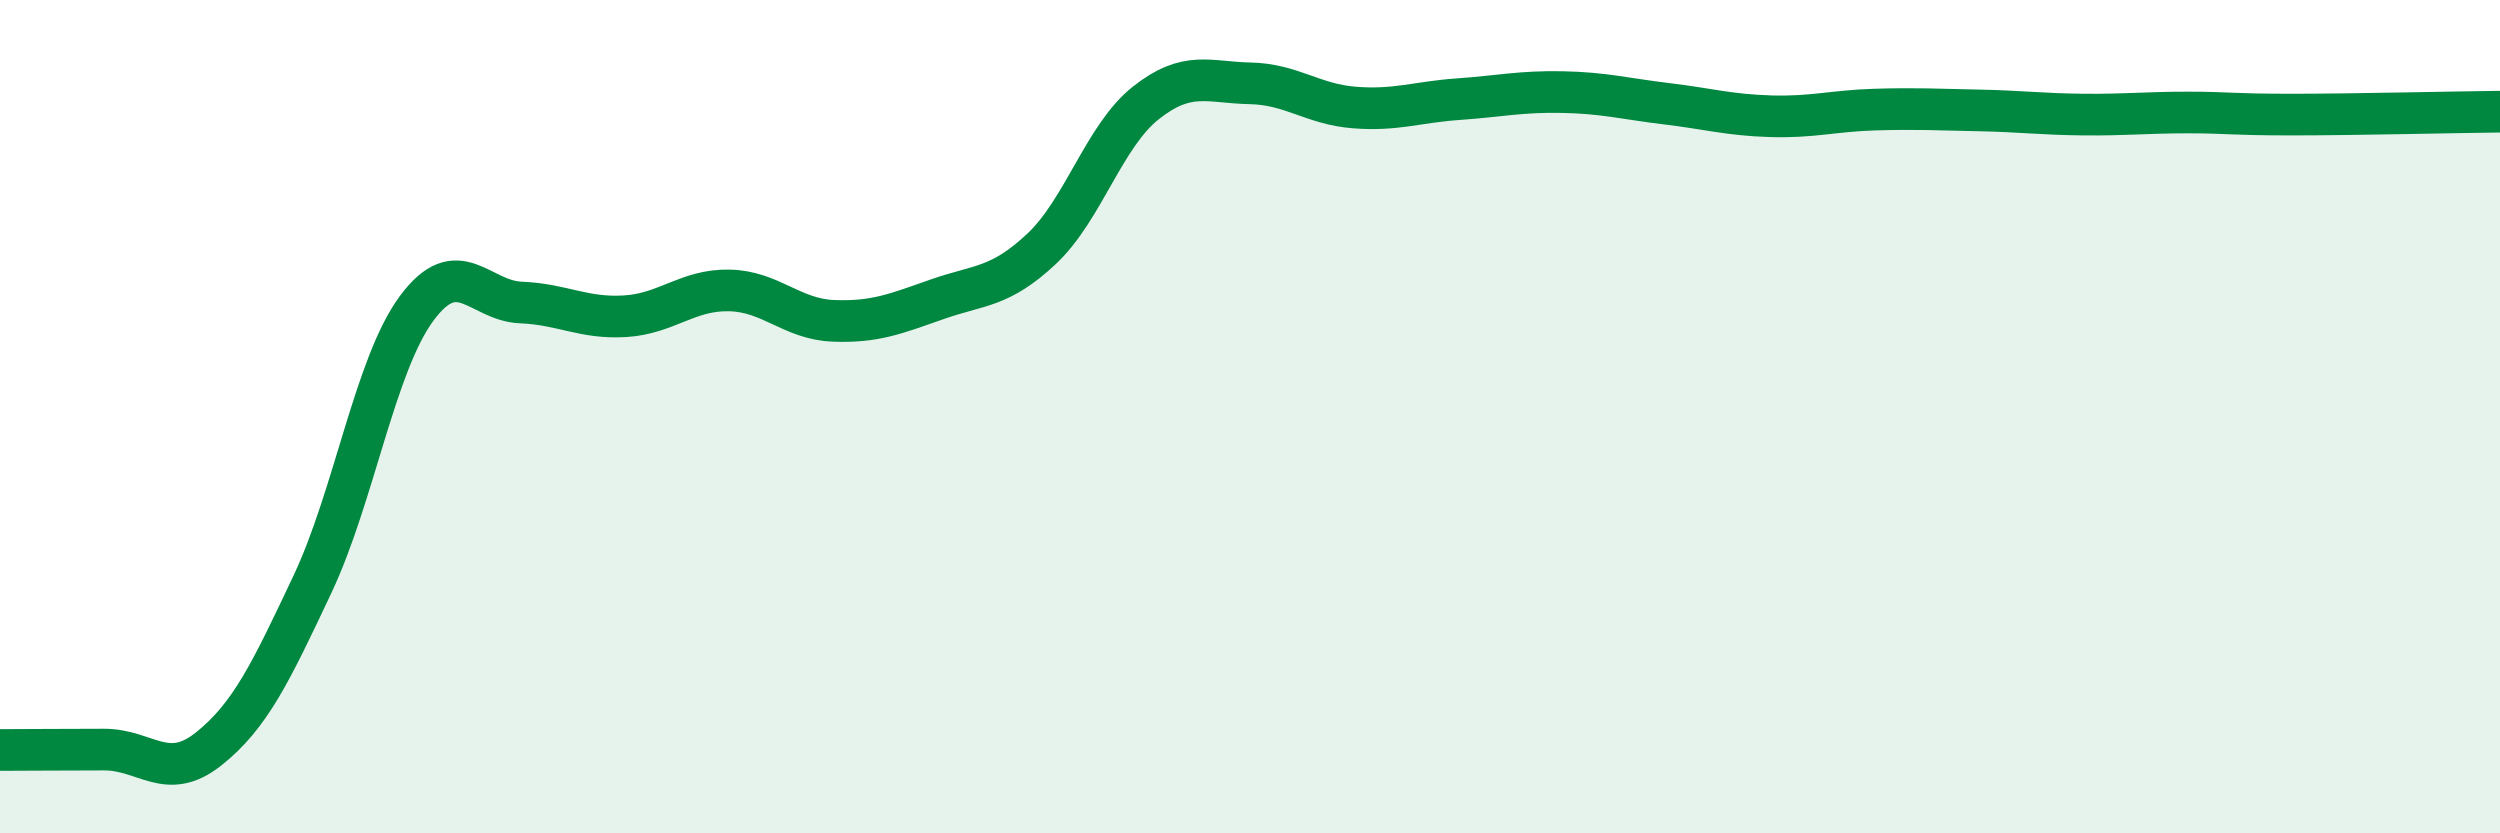
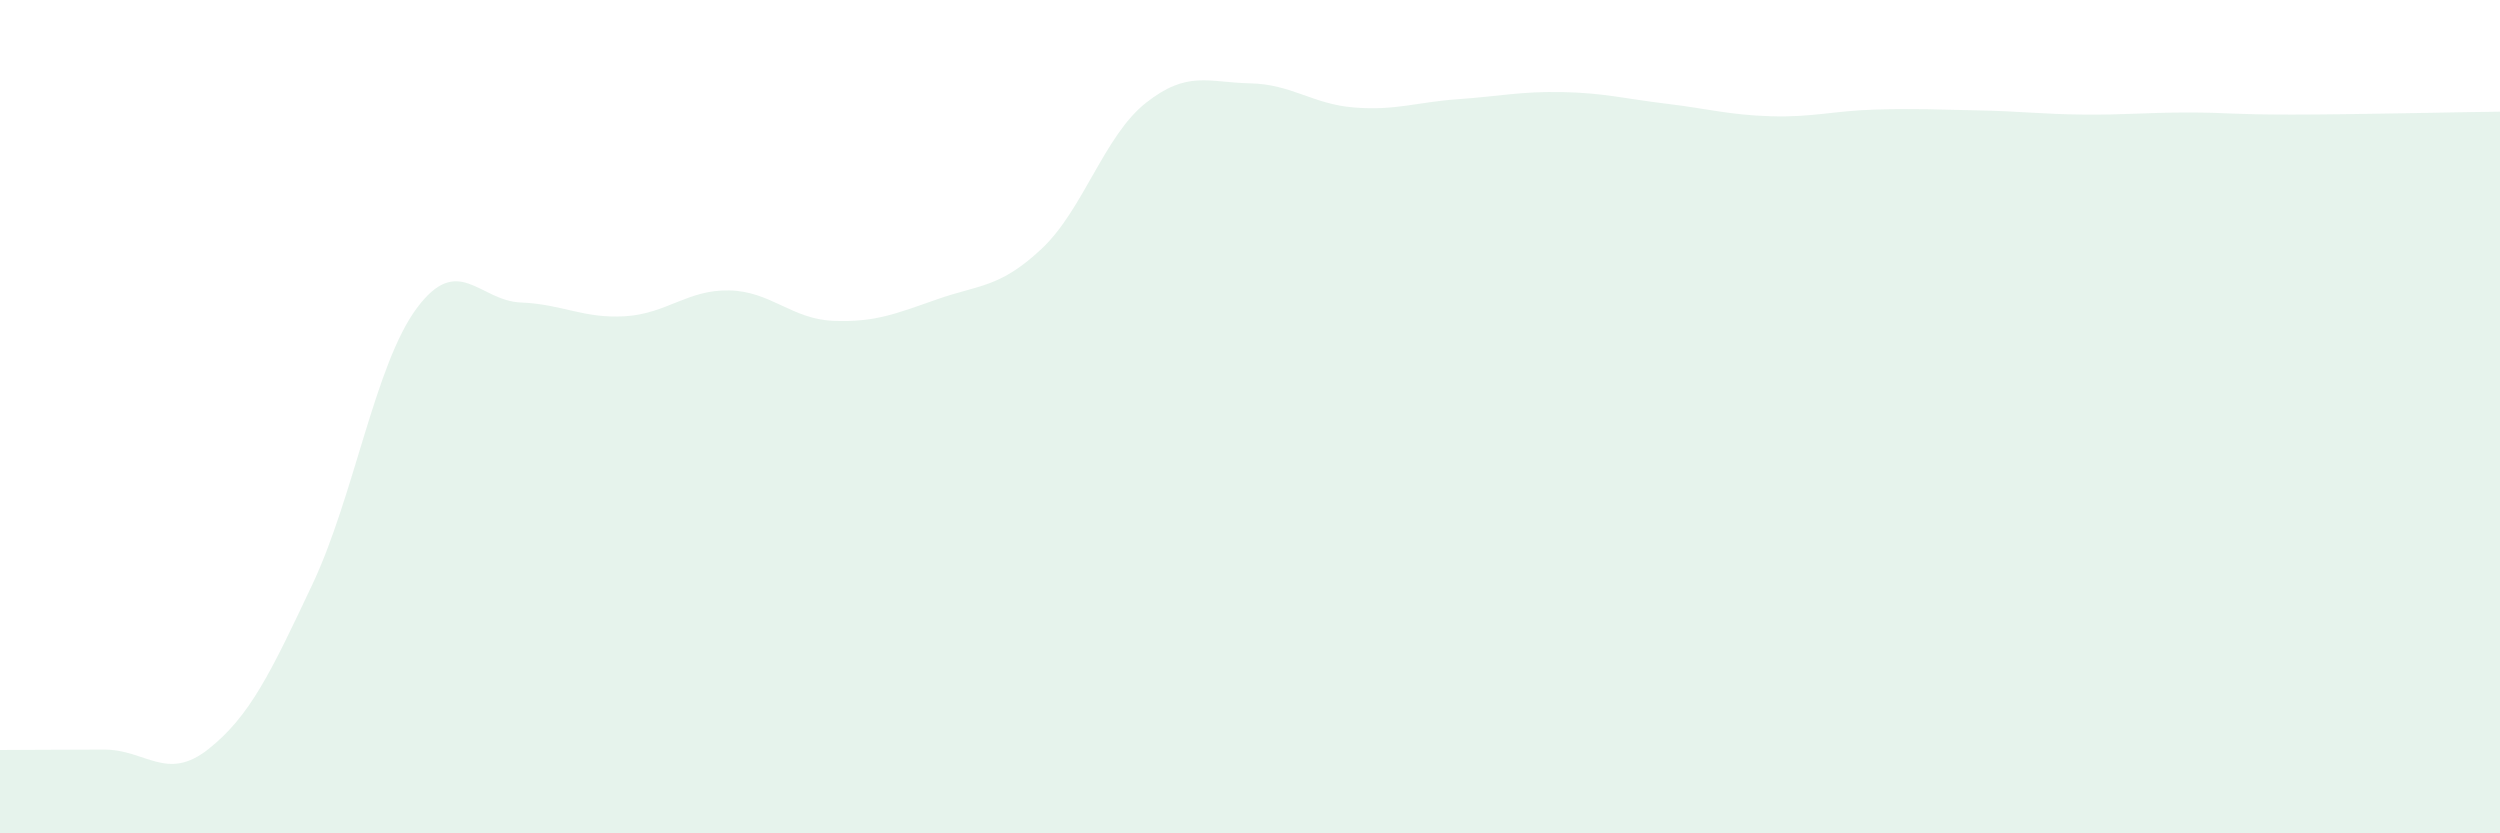
<svg xmlns="http://www.w3.org/2000/svg" width="60" height="20" viewBox="0 0 60 20">
  <path d="M 0,18 C 0.5,18 1.5,17.99 2.5,17.99 C 3.5,17.99 4,18.77 5,17.98 C 6,17.19 6.5,16.14 7.5,14.02 C 8.5,11.9 9,8.75 10,7.4 C 11,6.05 11.5,7.22 12.5,7.26 C 13.5,7.3 14,7.65 15,7.59 C 16,7.53 16.5,6.95 17.5,6.97 C 18.5,6.99 19,7.66 20,7.7 C 21,7.74 21.5,7.53 22.5,7.18 C 23.5,6.83 24,6.91 25,5.97 C 26,5.03 26.5,3.26 27.5,2.47 C 28.5,1.68 29,1.98 30,2 C 31,2.02 31.5,2.5 32.5,2.58 C 33.5,2.66 34,2.45 35,2.38 C 36,2.31 36.5,2.19 37.5,2.21 C 38.5,2.23 39,2.37 40,2.49 C 41,2.61 41.5,2.76 42.5,2.79 C 43.5,2.82 44,2.66 45,2.63 C 46,2.6 46.5,2.63 47.5,2.65 C 48.5,2.67 49,2.74 50,2.75 C 51,2.76 51.5,2.7 52.5,2.7 C 53.5,2.7 53.5,2.75 55,2.75 C 56.5,2.75 59,2.69 60,2.68L60 20L0 20Z" fill="#008740" opacity="0.1" stroke-linecap="round" stroke-linejoin="round" />
-   <path d="M 0,18 C 0.5,18 1.5,17.99 2.5,17.99 C 3.5,17.99 4,18.77 5,17.98 C 6,17.19 6.5,16.14 7.5,14.02 C 8.5,11.9 9,8.75 10,7.4 C 11,6.05 11.5,7.22 12.5,7.26 C 13.5,7.3 14,7.65 15,7.59 C 16,7.53 16.5,6.95 17.5,6.97 C 18.5,6.99 19,7.66 20,7.7 C 21,7.74 21.5,7.53 22.5,7.18 C 23.5,6.83 24,6.91 25,5.97 C 26,5.03 26.5,3.26 27.5,2.47 C 28.5,1.68 29,1.98 30,2 C 31,2.02 31.5,2.5 32.5,2.58 C 33.5,2.66 34,2.45 35,2.38 C 36,2.31 36.5,2.19 37.5,2.21 C 38.5,2.23 39,2.37 40,2.49 C 41,2.61 41.5,2.76 42.5,2.79 C 43.5,2.82 44,2.66 45,2.63 C 46,2.6 46.5,2.63 47.5,2.65 C 48.5,2.67 49,2.74 50,2.75 C 51,2.76 51.5,2.7 52.5,2.7 C 53.5,2.7 53.5,2.75 55,2.75 C 56.5,2.75 59,2.69 60,2.68" stroke="#008740" stroke-width="1" fill="none" stroke-linecap="round" stroke-linejoin="round" />
</svg>